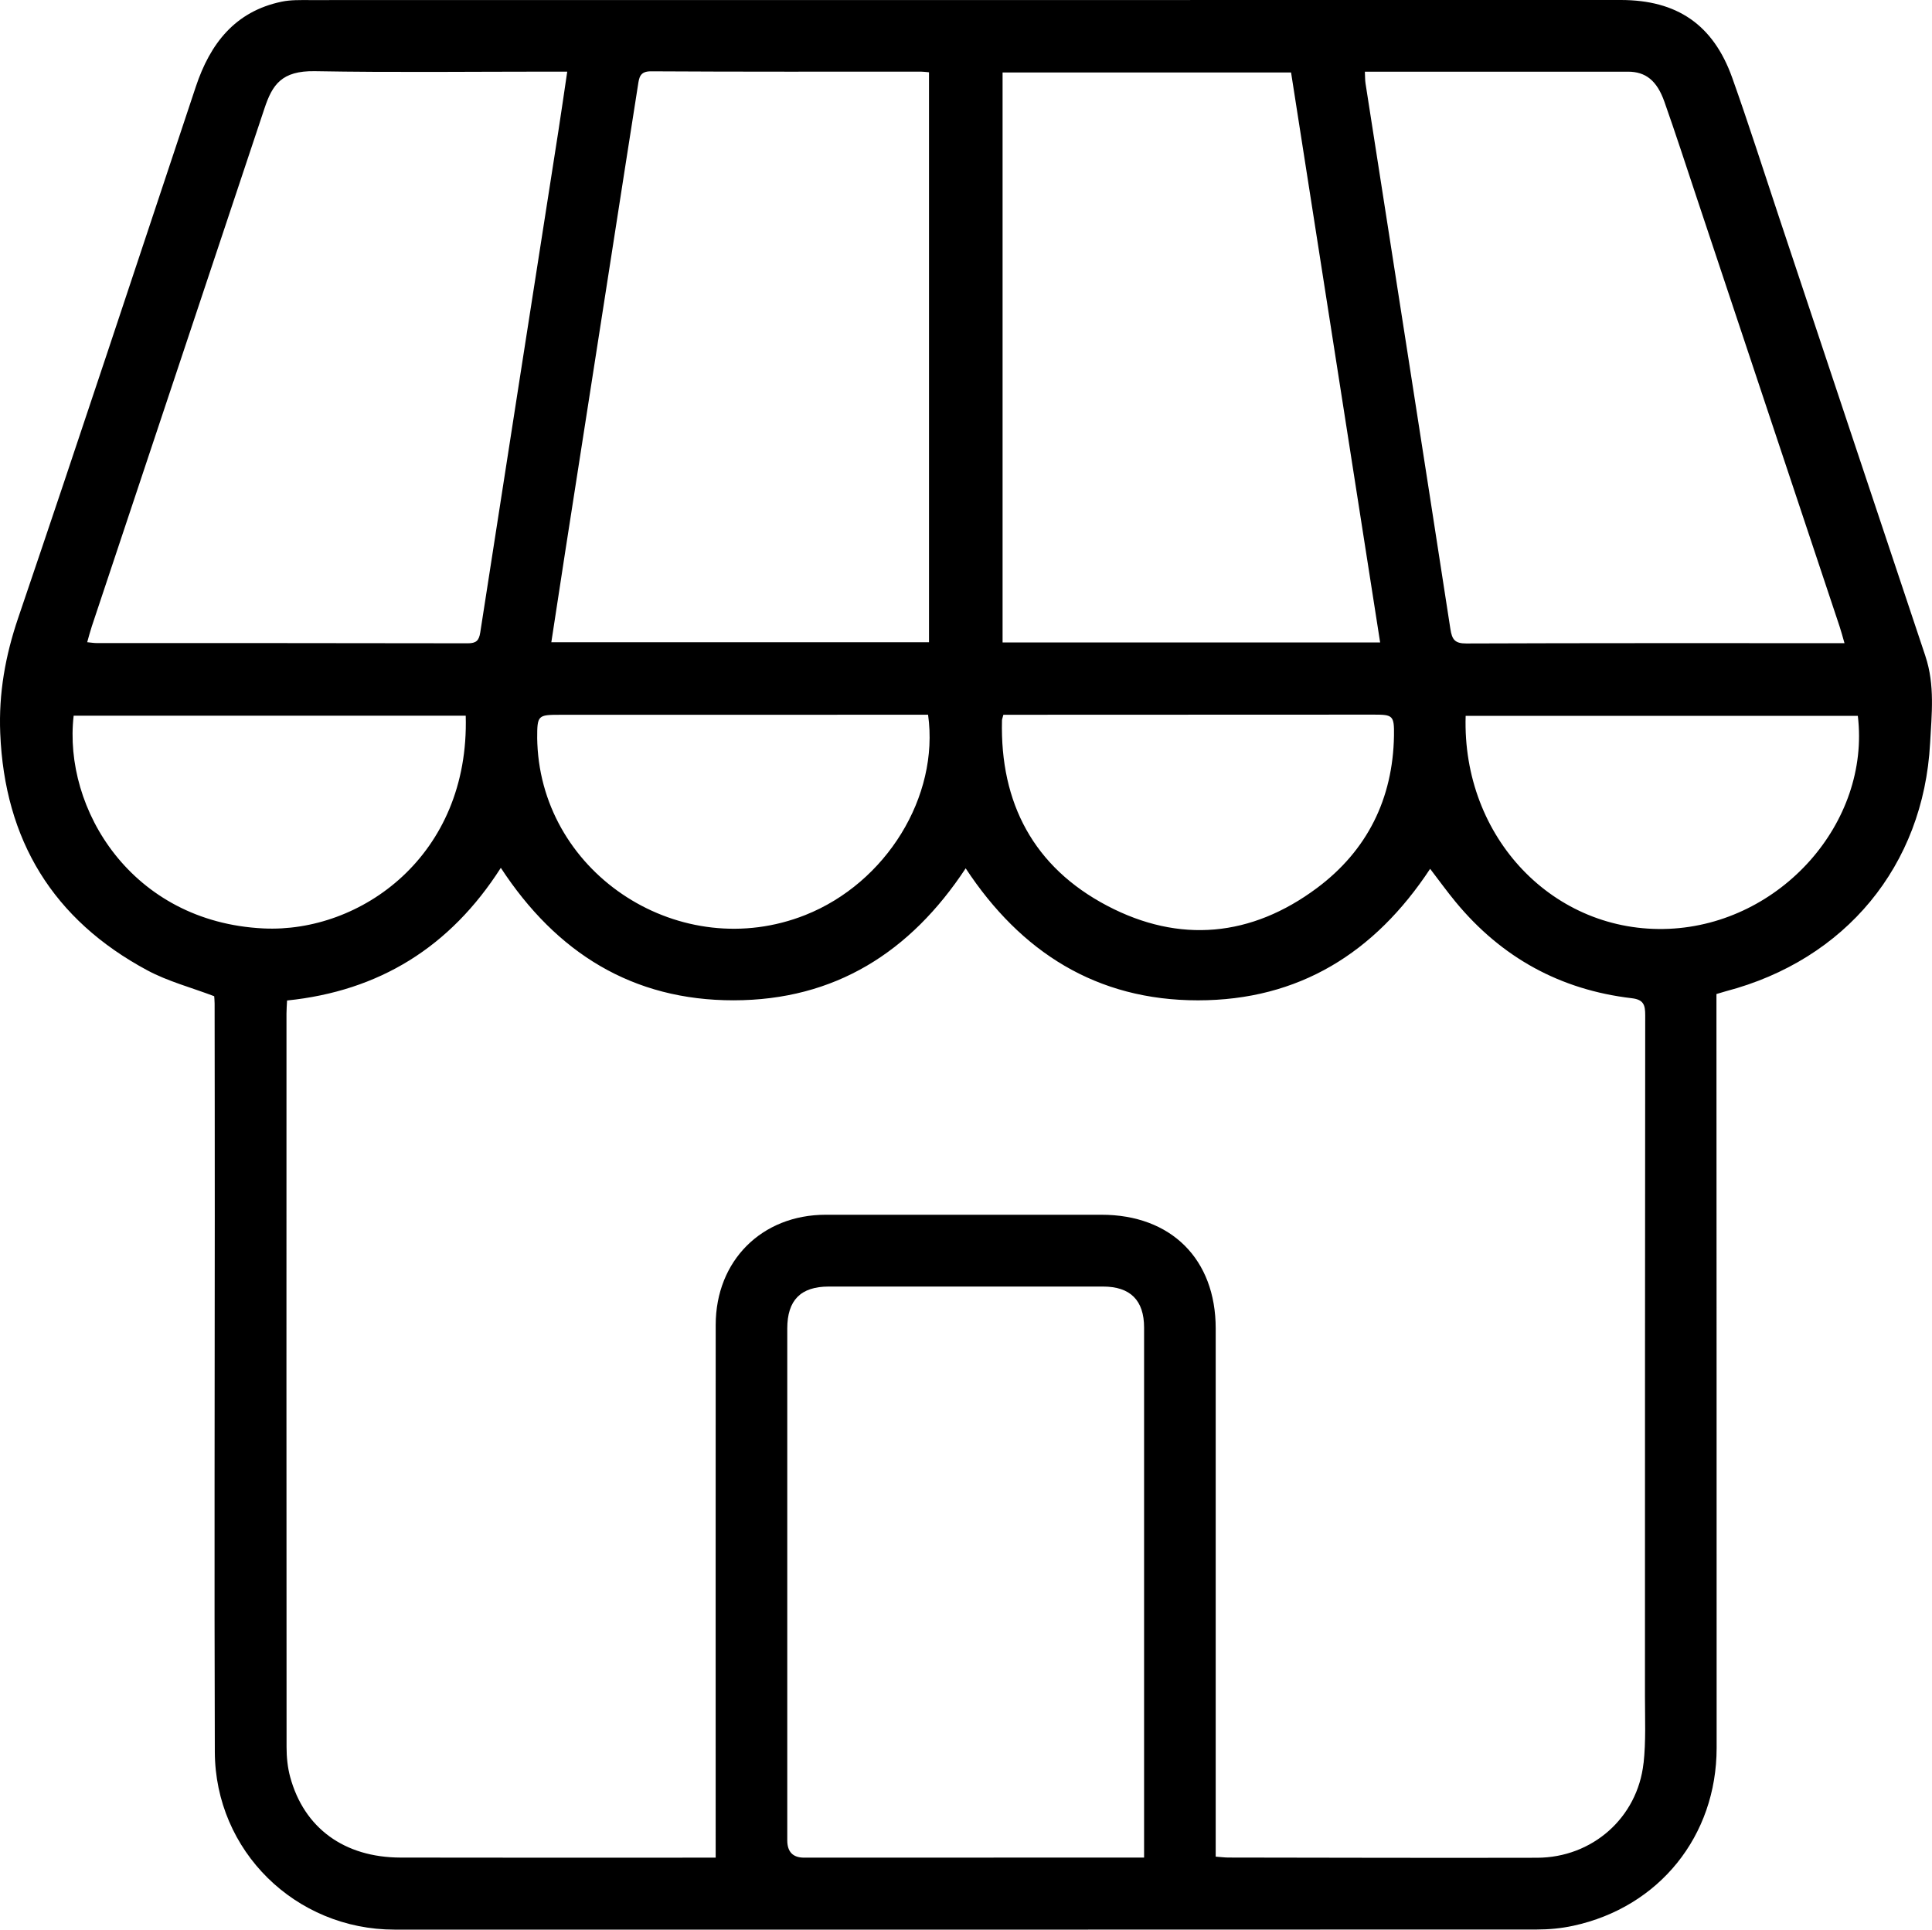
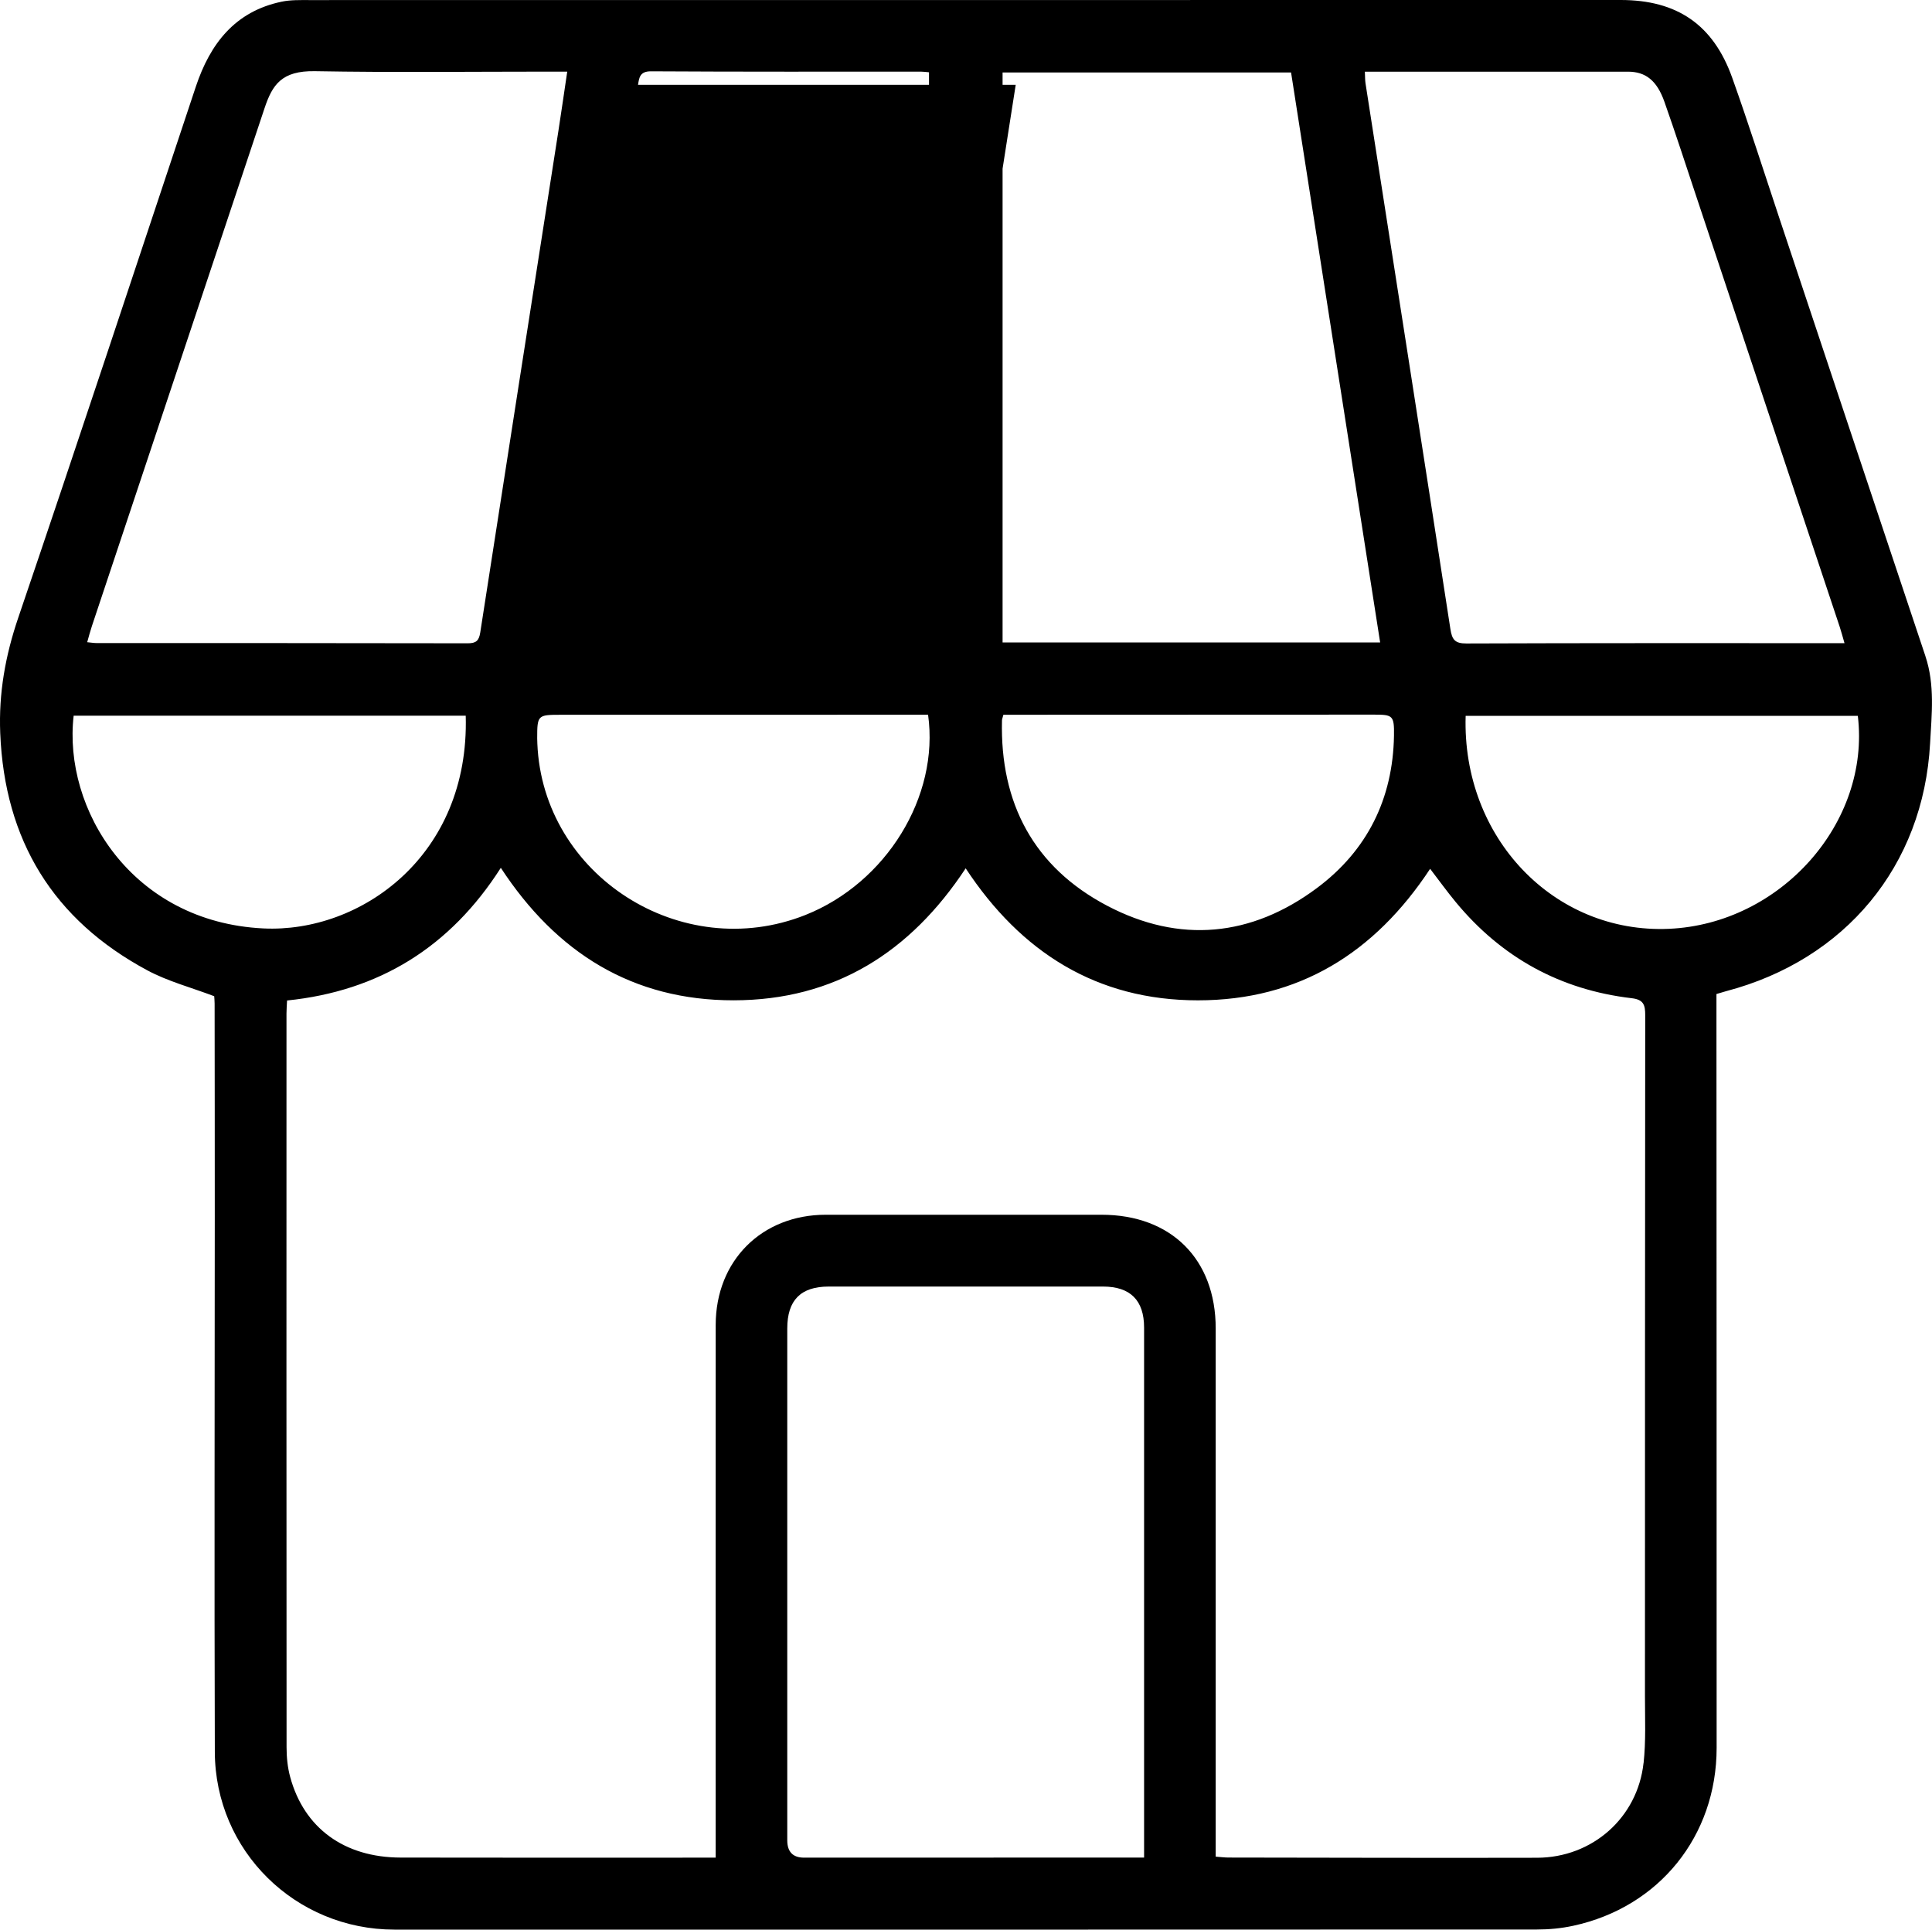
<svg xmlns="http://www.w3.org/2000/svg" id="Layer_2" data-name="Layer 2" viewBox="0 0 749.15 748.41">
  <defs>
    <style>      .cls-1 {        stroke-width: 0px;      }    </style>
  </defs>
  <g id="Layer_1-2" data-name="Layer 1">
-     <path class="cls-1" d="M746.61,254.52c-18.97-56.75-37.86-113.53-56.78-170.3-6.01-18.03-11.76-36.14-18.14-54.04-7.35-20.63-21.42-30.18-43.23-30.18C458.93,0,289.39,0,119.85.03c-3.55,0-7.19-.1-10.63.62-18.13,3.78-27.74,16.33-33.28,32.94C53.05,102.28,30.38,171.05,7.07,239.6c-5,14.71-7.61,29.28-6.98,44.76,1.68,41.55,20.51,72.38,57.07,92,7.95,4.26,16.92,6.61,25.9,10.02.03.52.16,1.68.16,2.84.03,27.5.07,54.99.06,82.48,0,69.25-.21,138.49.02,207.74.13,38.45,31.27,68.95,69.67,68.96,147.65.01,295.29.03,442.94-.04,4.71,0,9.52-.45,14.12-1.45,33.33-7.2,55.6-34.82,55.61-69,.02-94.37-.04-188.73-.07-283.1,0-3.16,0-6.32,0-9.28,1.75-.52,2.72-.83,3.7-1.09,46.26-12.16,76.55-48.59,79.14-96.11.61-11.22,1.92-22.67-1.81-33.81ZM534.56,27.81c32.23,0,64.46-.02,96.7-.01,6.82,0,11.21,3.39,14.13,11.67,4.34,12.29,8.36,24.7,12.48,37.08,18.5,55.49,36.99,110.99,55.47,166.49.62,1.87,1.12,3.79,1.88,6.41-2.54,0-4.34,0-6.15,0-46.82,0-93.64-.06-140.46.12-4.47.02-5.58-1.5-6.21-5.63-10.87-70.56-21.92-141.08-32.91-211.62-.2-1.29-.15-2.63-.25-4.51h5.33ZM388.76,28.1h111.86c11.49,73.52,22.96,146.92,34.54,221.07h-146.4V28.1ZM389.07,277.22c2.27,0,4.28,0,6.28,0,45.8-.01,91.59-.03,137.39-.05,7.31,0,7.92.3,7.79,8.17-.41,24.47-10.39,44.56-29.88,59.09-25.42,18.95-53.31,21.6-81.34,6.86-28.42-14.95-41.57-39.75-40.78-71.87.01-.49.23-.97.54-2.19ZM247.4,32.91c.44-2.81.71-5.27,5.02-5.25,34.94.21,69.87.12,104.81.13.82,0,1.64.13,3,.24v221.07h-146.45c1.83-11.94,3.57-23.46,5.36-34.96,5.96-38.33,11.95-76.65,17.92-114.98,3.44-22.08,6.86-44.17,10.34-66.25ZM312.3,354.88c-48.07,19.08-101.84-15.31-103.94-66.48-.03-.68-.06-1.36-.06-2.03,0-8.93.2-9.14,8.88-9.14,45.46,0,90.92-.01,136.38-.02h6.31c4.44,31.79-16.31,65.25-47.58,77.67ZM35.54,243.11c22.34-67.05,44.68-134.11,67.04-201.15,3.02-9.05,6.6-14.58,19.54-14.35,30.35.54,60.72.17,91.08.17h6.75c-1.2,8.09-2.27,15.57-3.43,23.03-10.11,64.83-20.27,129.65-30.3,194.5-.49,3.15-1.58,4.2-4.83,4.19-48-.1-96-.07-144-.09-.98,0-1.96-.17-3.58-.33.63-2.2,1.11-4.11,1.74-5.98ZM102.12,360.09c-51.09-2.48-77.72-46.39-73.56-82.5h152.03c1.55,54.4-40.83,84.33-78.46,82.5ZM443.64,720.46c-2.51,0-4.33,0-6.15,0-41.9,0-83.8.02-125.69.03q-6.52,0-6.53-6.72c0-66.17,0-132.33,0-198.49,0-10.99,5.2-16.28,16.07-16.29,35.45-.02,70.91-.02,106.36,0,10.6,0,15.93,5.35,15.93,15.92,0,66.5,0,133.01,0,199.51v6.04ZM637.29,683.84c-2.34,21.18-19.87,36.64-41.28,36.69-39.87.1-79.75-.03-119.62-.08-1.48,0-2.95-.2-4.99-.35v-6.81c0-66.01,0-132.03,0-198.04,0-26.91-17.31-44.12-44.31-44.11-35.63,0-71.26,0-106.9,0-24.78,0-42.65,17.8-42.67,42.71-.04,66.52-.01,133.04-.01,199.57v7.07h-5.62c-38.86,0-77.72.06-116.57-.03-21.82-.05-37.42-11.43-42.8-31.26-1.01-3.71-1.4-7.69-1.4-11.55-.07-94.86-.04-189.72-.03-284.58,0-1.51.13-3.02.22-5.03,35.72-3.66,63.26-20.71,82.89-51.45,21.55,32.96,51.08,51.44,90.35,51.38,39.11-.06,68.42-18.59,89.9-51.19,21.41,32.53,50.81,51.21,90.08,51.2,39.1-.01,68.52-18.37,90.02-51.01,3.41,4.45,6.53,8.79,9.93,12.9,17.77,21.51,40.54,34.04,68.25,37.29,4.55.53,5.23,2.56,5.22,6.59-.11,88.07-.07,176.15-.1,264.22,0,8.64.4,17.36-.54,25.91ZM647.15,360.24c-44.54,1.95-80.29-35.31-78.83-82.59h152.07c4.95,41.47-29.99,80.7-73.24,82.59Z" />
+     <path class="cls-1" d="M746.61,254.52c-18.97-56.75-37.86-113.53-56.78-170.3-6.01-18.03-11.76-36.14-18.14-54.04-7.35-20.63-21.42-30.18-43.23-30.18C458.93,0,289.39,0,119.85.03c-3.55,0-7.19-.1-10.63.62-18.13,3.78-27.74,16.33-33.28,32.94C53.05,102.28,30.38,171.05,7.07,239.6c-5,14.71-7.61,29.28-6.98,44.76,1.68,41.55,20.51,72.38,57.07,92,7.95,4.26,16.92,6.61,25.9,10.02.03.52.16,1.68.16,2.84.03,27.5.07,54.99.06,82.48,0,69.25-.21,138.49.02,207.74.13,38.45,31.27,68.95,69.67,68.96,147.65.01,295.29.03,442.94-.04,4.71,0,9.52-.45,14.12-1.45,33.33-7.2,55.6-34.82,55.61-69,.02-94.37-.04-188.73-.07-283.1,0-3.16,0-6.32,0-9.28,1.75-.52,2.72-.83,3.7-1.09,46.26-12.16,76.55-48.59,79.14-96.11.61-11.22,1.92-22.67-1.81-33.81ZM534.56,27.81c32.23,0,64.46-.02,96.7-.01,6.82,0,11.21,3.39,14.13,11.67,4.34,12.29,8.36,24.7,12.48,37.08,18.5,55.49,36.99,110.99,55.47,166.49.62,1.87,1.12,3.79,1.88,6.41-2.54,0-4.34,0-6.15,0-46.82,0-93.64-.06-140.46.12-4.47.02-5.58-1.5-6.21-5.63-10.87-70.56-21.92-141.08-32.91-211.62-.2-1.29-.15-2.63-.25-4.51h5.33ZM388.76,28.1h111.86c11.49,73.52,22.96,146.92,34.54,221.07h-146.4V28.1ZM389.07,277.22c2.27,0,4.28,0,6.28,0,45.8-.01,91.59-.03,137.39-.05,7.31,0,7.92.3,7.79,8.17-.41,24.47-10.39,44.56-29.88,59.09-25.42,18.95-53.31,21.6-81.34,6.86-28.42-14.95-41.57-39.75-40.78-71.87.01-.49.23-.97.54-2.19ZM247.4,32.91c.44-2.81.71-5.27,5.02-5.25,34.94.21,69.87.12,104.81.13.82,0,1.64.13,3,.24v221.07c1.83-11.94,3.57-23.46,5.36-34.96,5.96-38.33,11.95-76.65,17.92-114.98,3.44-22.08,6.86-44.17,10.34-66.25ZM312.3,354.88c-48.07,19.08-101.84-15.31-103.94-66.48-.03-.68-.06-1.36-.06-2.03,0-8.93.2-9.14,8.88-9.14,45.46,0,90.92-.01,136.38-.02h6.31c4.44,31.79-16.31,65.25-47.58,77.67ZM35.54,243.11c22.34-67.05,44.68-134.11,67.04-201.15,3.02-9.05,6.6-14.58,19.54-14.35,30.35.54,60.72.17,91.08.17h6.75c-1.2,8.09-2.27,15.57-3.43,23.03-10.11,64.83-20.27,129.65-30.3,194.5-.49,3.15-1.58,4.2-4.83,4.19-48-.1-96-.07-144-.09-.98,0-1.96-.17-3.58-.33.63-2.2,1.11-4.11,1.74-5.98ZM102.12,360.09c-51.09-2.48-77.72-46.39-73.56-82.5h152.03c1.55,54.4-40.83,84.33-78.46,82.5ZM443.64,720.46c-2.51,0-4.33,0-6.15,0-41.9,0-83.8.02-125.69.03q-6.52,0-6.53-6.72c0-66.17,0-132.33,0-198.49,0-10.99,5.2-16.28,16.07-16.29,35.45-.02,70.91-.02,106.36,0,10.6,0,15.93,5.35,15.93,15.92,0,66.5,0,133.01,0,199.51v6.04ZM637.29,683.84c-2.34,21.18-19.87,36.64-41.28,36.69-39.87.1-79.75-.03-119.62-.08-1.48,0-2.95-.2-4.99-.35v-6.81c0-66.01,0-132.03,0-198.04,0-26.91-17.31-44.12-44.31-44.11-35.63,0-71.26,0-106.9,0-24.78,0-42.65,17.8-42.67,42.71-.04,66.52-.01,133.04-.01,199.57v7.07h-5.62c-38.86,0-77.72.06-116.57-.03-21.82-.05-37.42-11.43-42.8-31.26-1.01-3.71-1.4-7.69-1.4-11.55-.07-94.86-.04-189.72-.03-284.58,0-1.51.13-3.02.22-5.03,35.72-3.66,63.26-20.71,82.89-51.45,21.55,32.96,51.08,51.44,90.35,51.38,39.11-.06,68.42-18.59,89.9-51.19,21.41,32.53,50.81,51.21,90.08,51.2,39.1-.01,68.52-18.37,90.02-51.01,3.41,4.45,6.53,8.79,9.93,12.9,17.77,21.51,40.54,34.04,68.25,37.29,4.55.53,5.23,2.56,5.22,6.59-.11,88.07-.07,176.15-.1,264.22,0,8.64.4,17.36-.54,25.91ZM647.15,360.24c-44.54,1.95-80.29-35.31-78.83-82.59h152.07c4.95,41.47-29.99,80.7-73.24,82.59Z" />
  </g>
</svg>